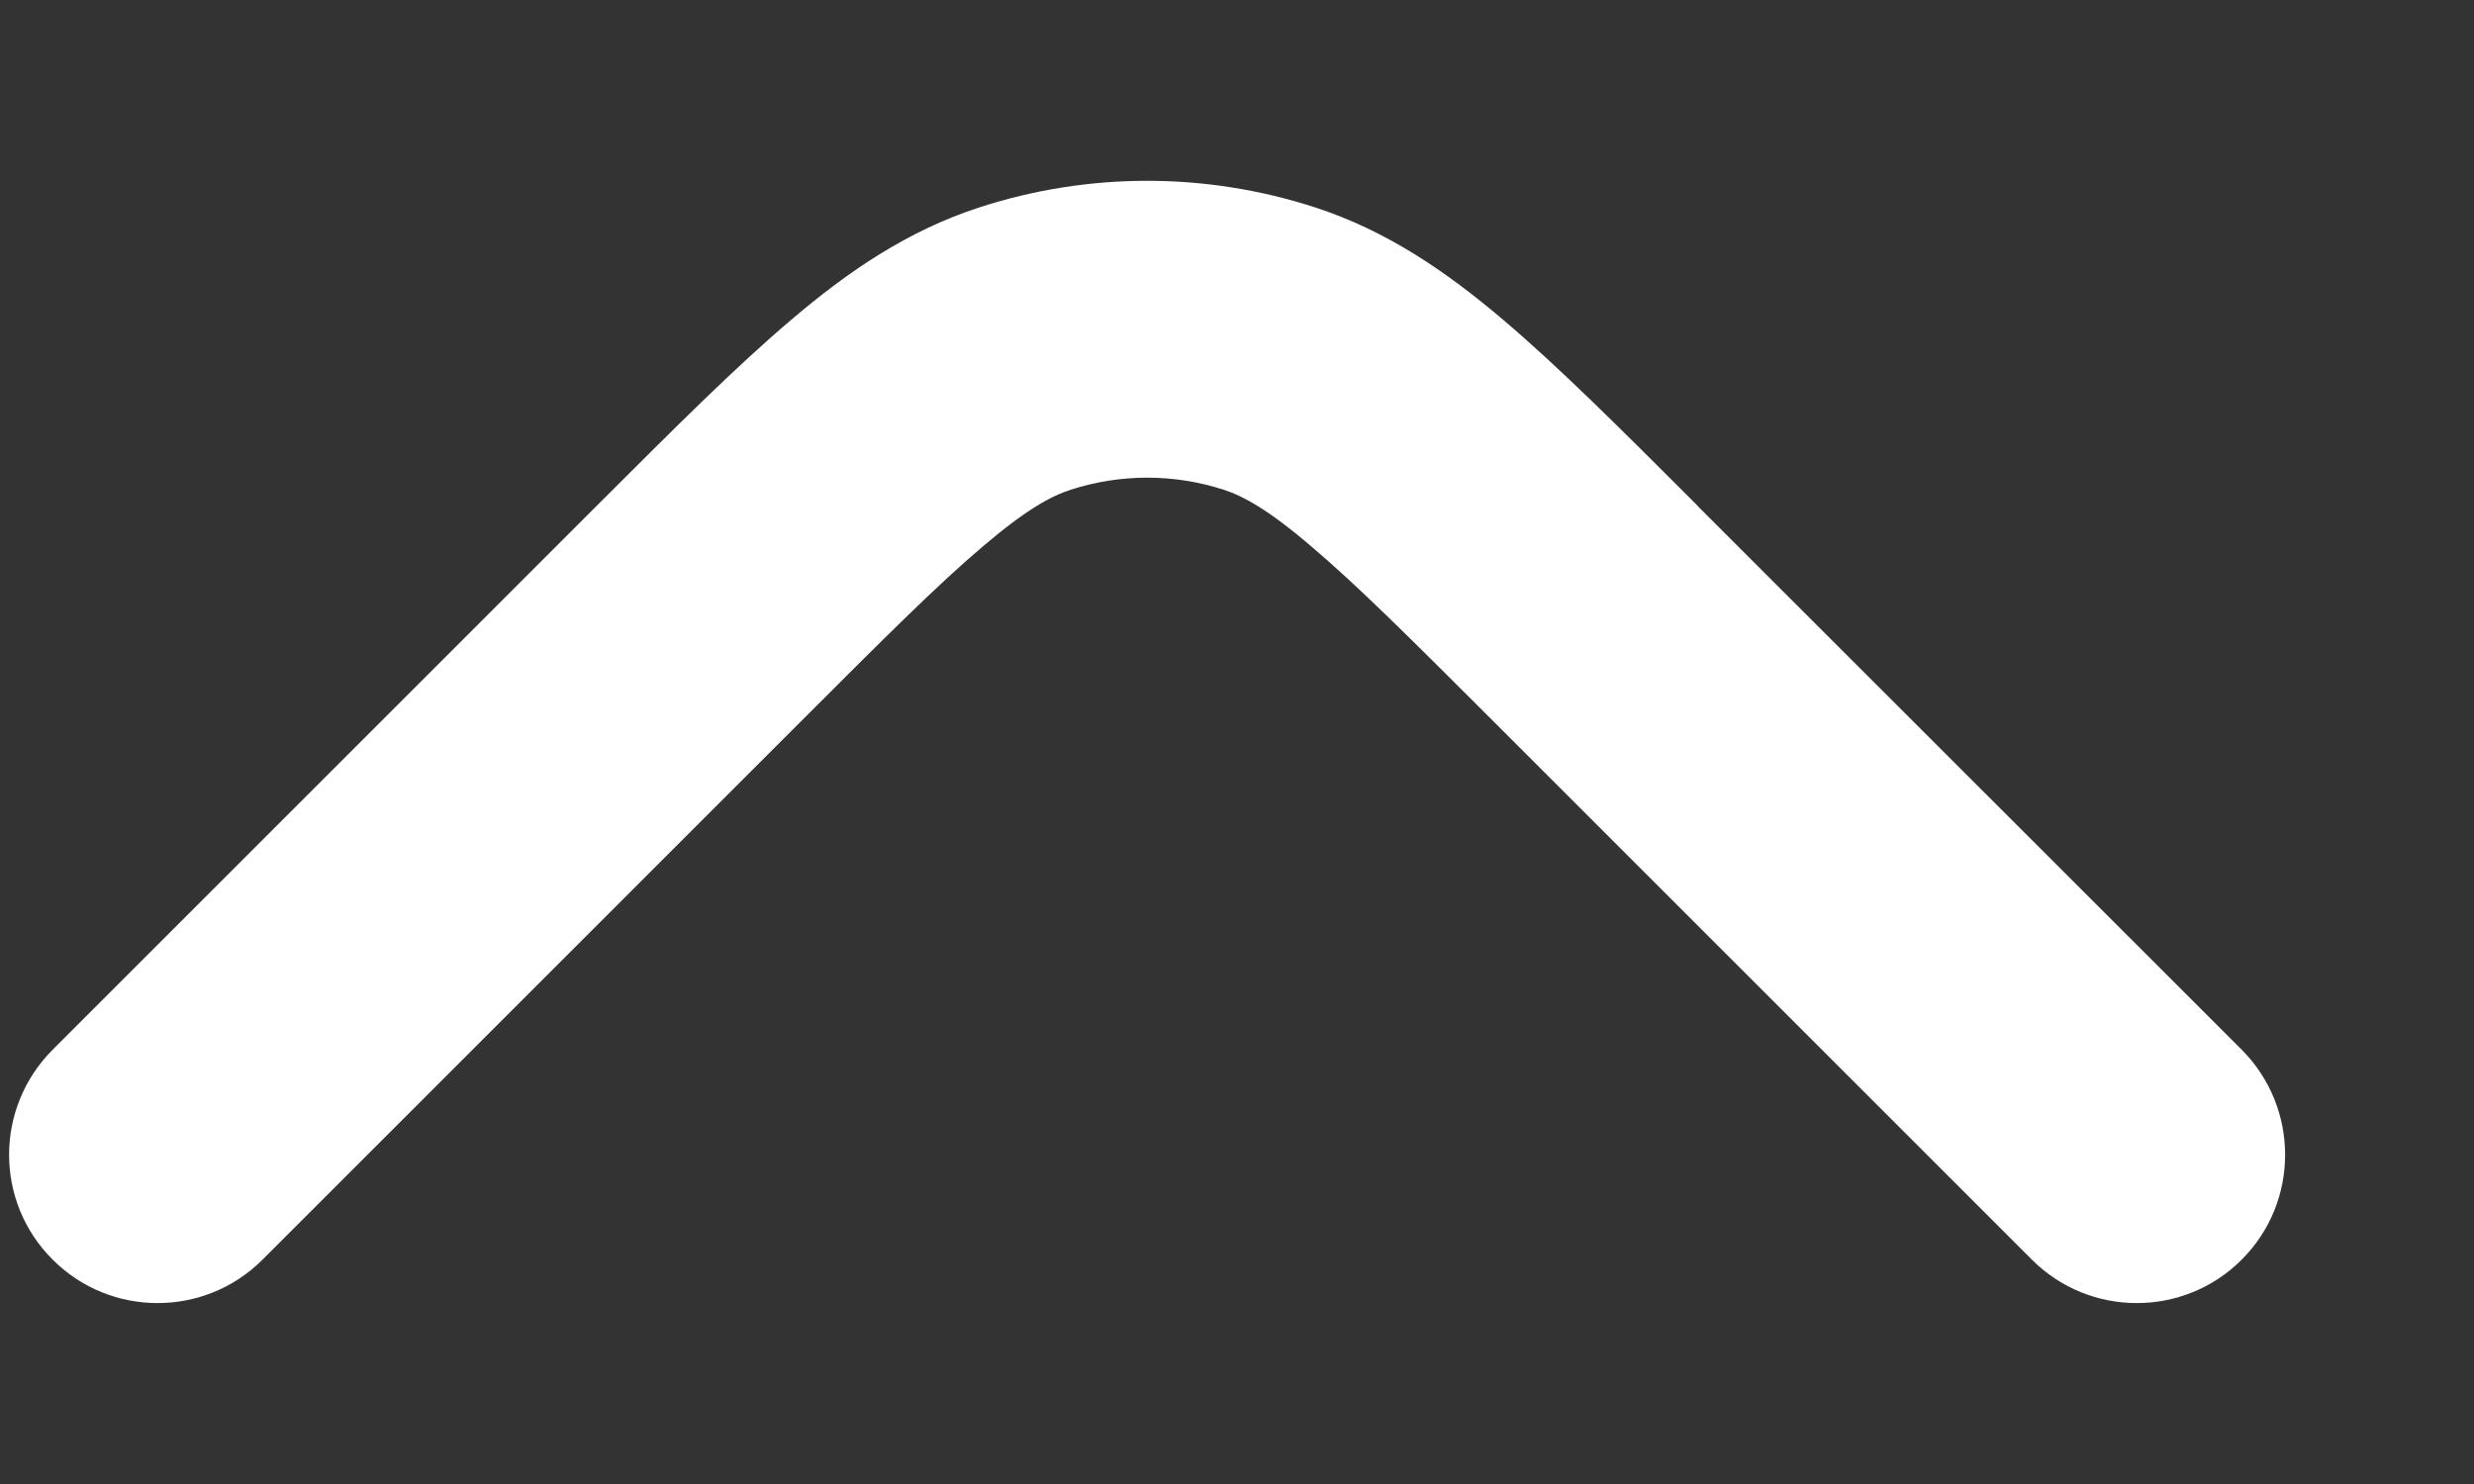
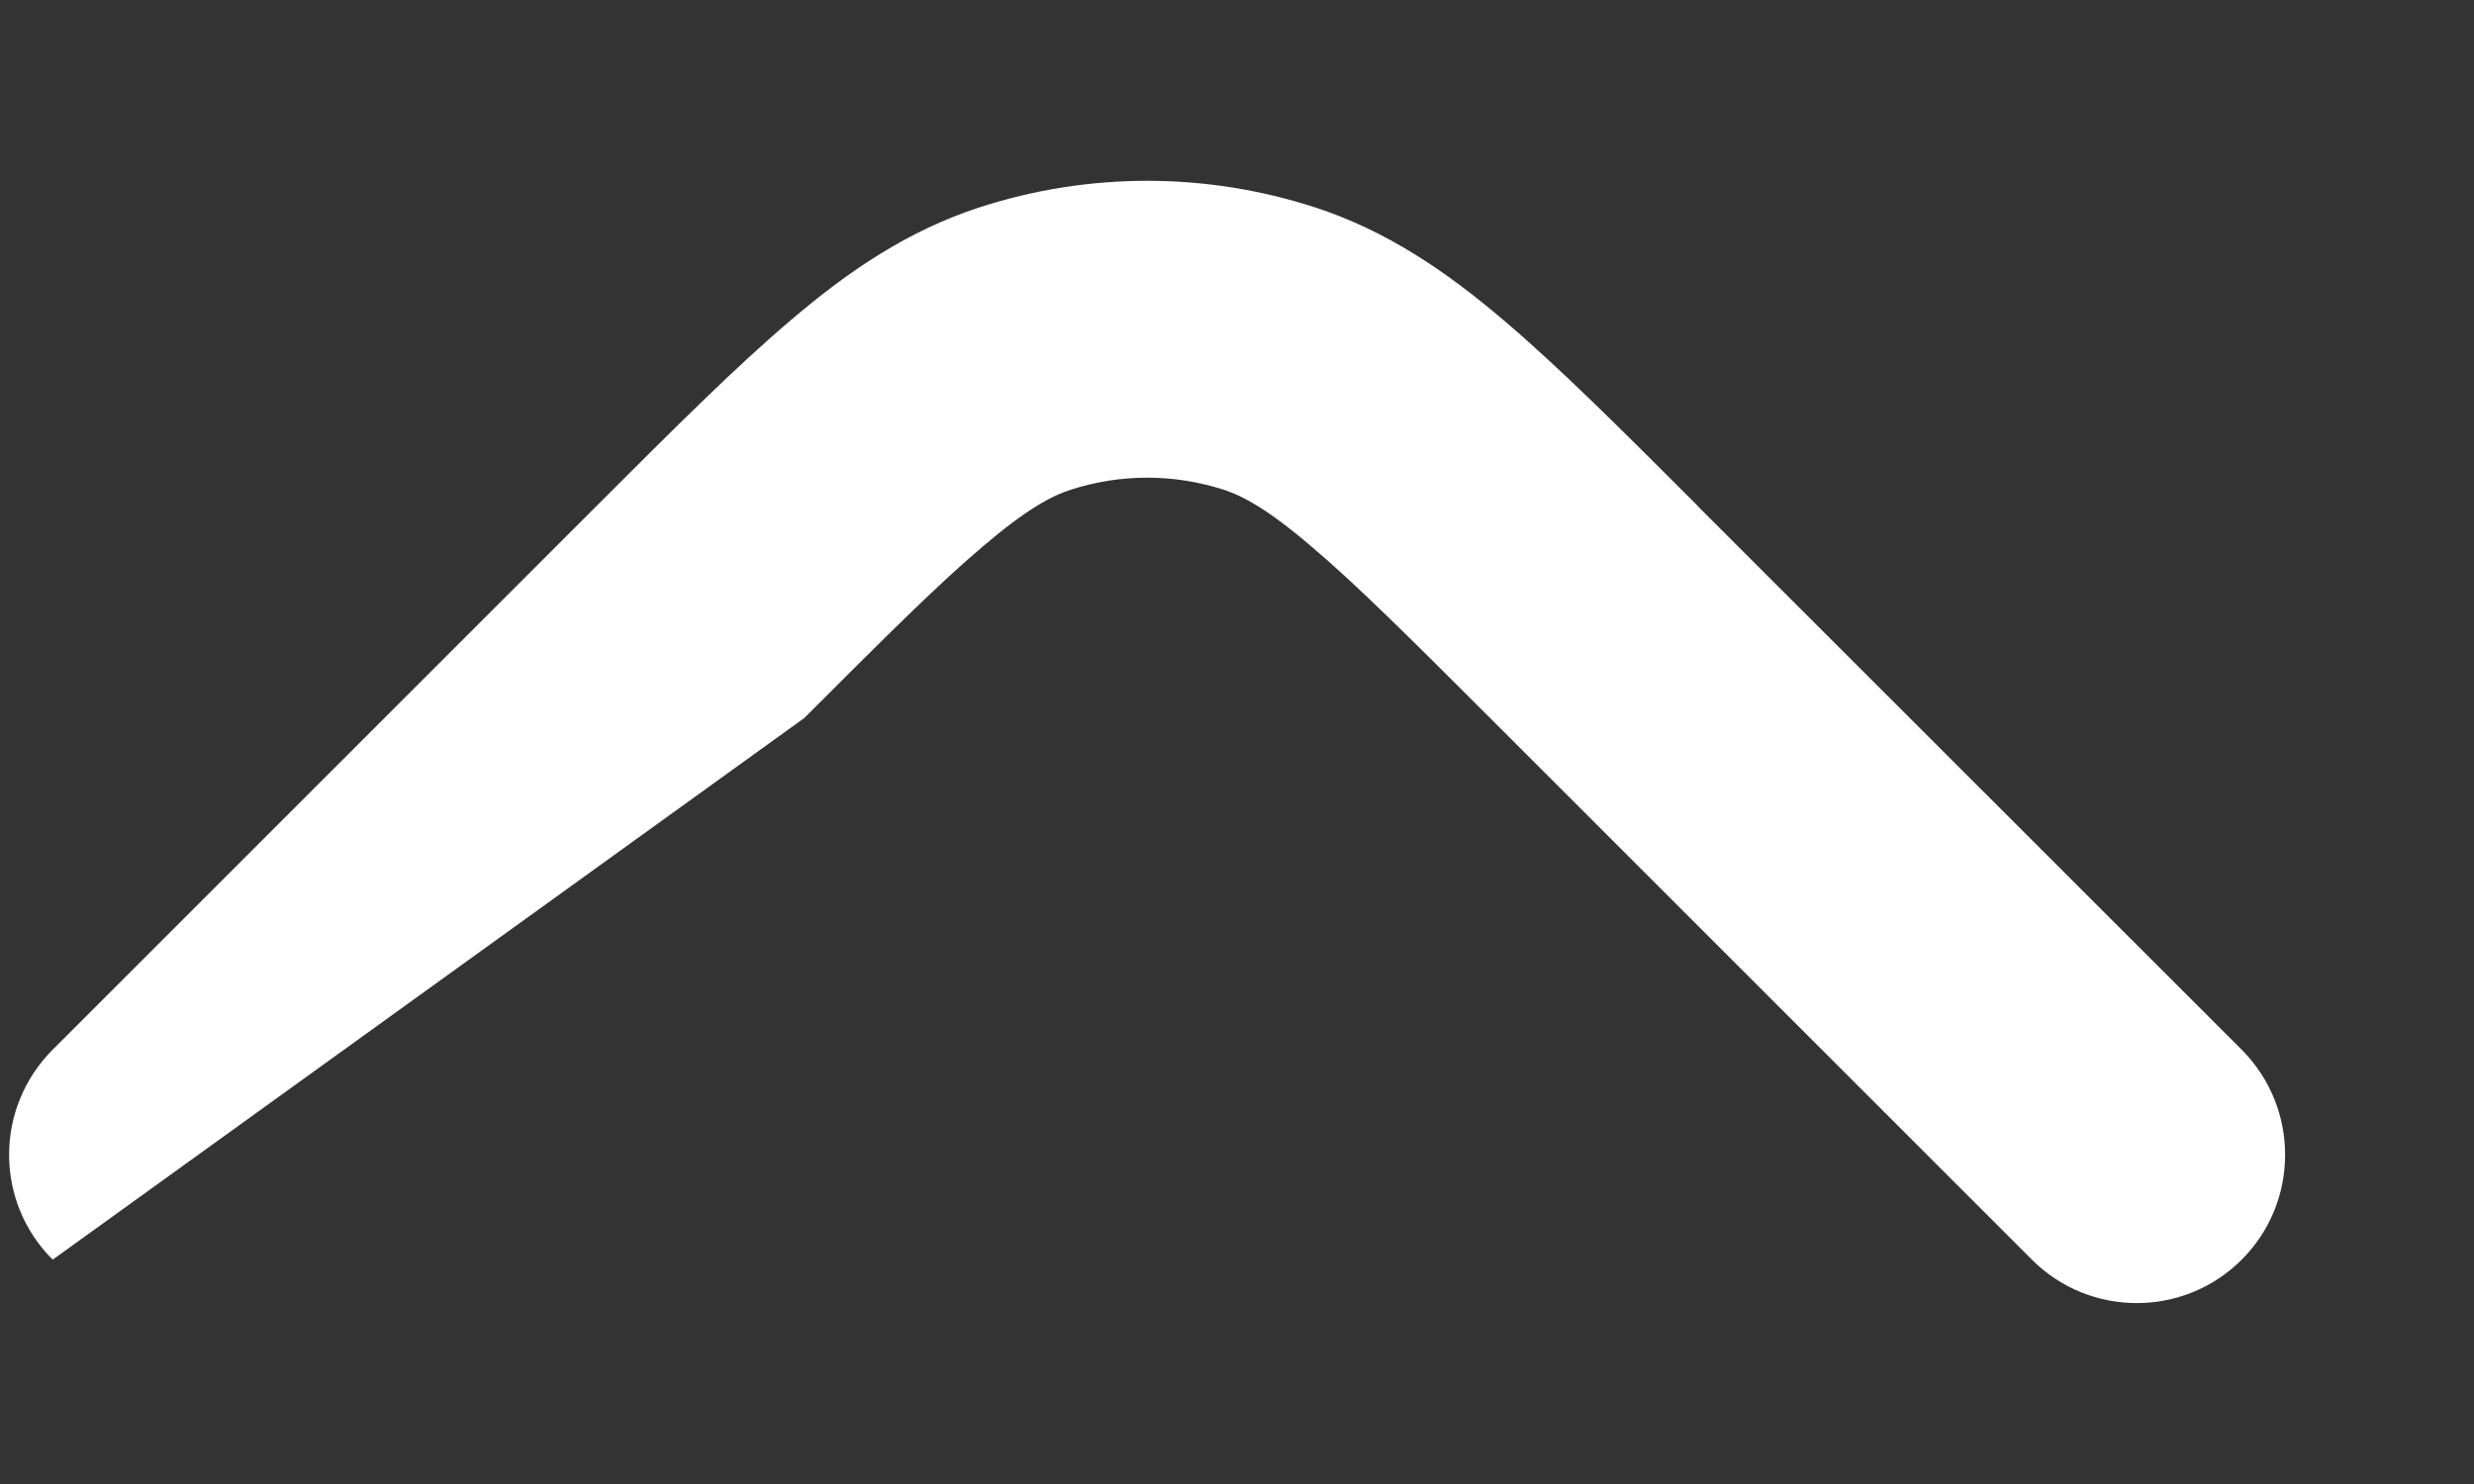
<svg xmlns="http://www.w3.org/2000/svg" width="10" height="6" viewBox="0 0 10 6" fill="none">
  <rect x="0" y="0" width="10" height="6" fill="#333333" stroke="none" />
-   <path fill-rule="evenodd" clip-rule="evenodd" d="M0.213 5.093C0.447 5.327 0.827 5.327 1.061 5.093L3.251 2.903C3.575 2.579 3.792 2.362 3.973 2.209C4.149 2.059 4.25 2.005 4.328 1.98C4.529 1.915 4.745 1.915 4.946 1.98C5.023 2.005 5.125 2.059 5.3 2.209C5.481 2.362 5.699 2.579 6.023 2.903L8.213 5.093C8.447 5.327 8.827 5.327 9.061 5.093C9.295 4.859 9.295 4.479 9.061 4.244L6.871 2.055L6.854 2.037C6.552 1.735 6.3 1.483 6.077 1.294C5.844 1.096 5.605 0.933 5.317 0.839C4.875 0.695 4.399 0.695 3.957 0.839C3.669 0.933 3.429 1.096 3.197 1.294C2.974 1.483 2.722 1.735 2.42 2.037L2.402 2.055L0.213 4.244C-0.022 4.479 -0.022 4.859 0.213 5.093Z" fill="white" />
+   <path fill-rule="evenodd" clip-rule="evenodd" d="M0.213 5.093L3.251 2.903C3.575 2.579 3.792 2.362 3.973 2.209C4.149 2.059 4.25 2.005 4.328 1.98C4.529 1.915 4.745 1.915 4.946 1.98C5.023 2.005 5.125 2.059 5.3 2.209C5.481 2.362 5.699 2.579 6.023 2.903L8.213 5.093C8.447 5.327 8.827 5.327 9.061 5.093C9.295 4.859 9.295 4.479 9.061 4.244L6.871 2.055L6.854 2.037C6.552 1.735 6.3 1.483 6.077 1.294C5.844 1.096 5.605 0.933 5.317 0.839C4.875 0.695 4.399 0.695 3.957 0.839C3.669 0.933 3.429 1.096 3.197 1.294C2.974 1.483 2.722 1.735 2.42 2.037L2.402 2.055L0.213 4.244C-0.022 4.479 -0.022 4.859 0.213 5.093Z" fill="white" />
</svg>